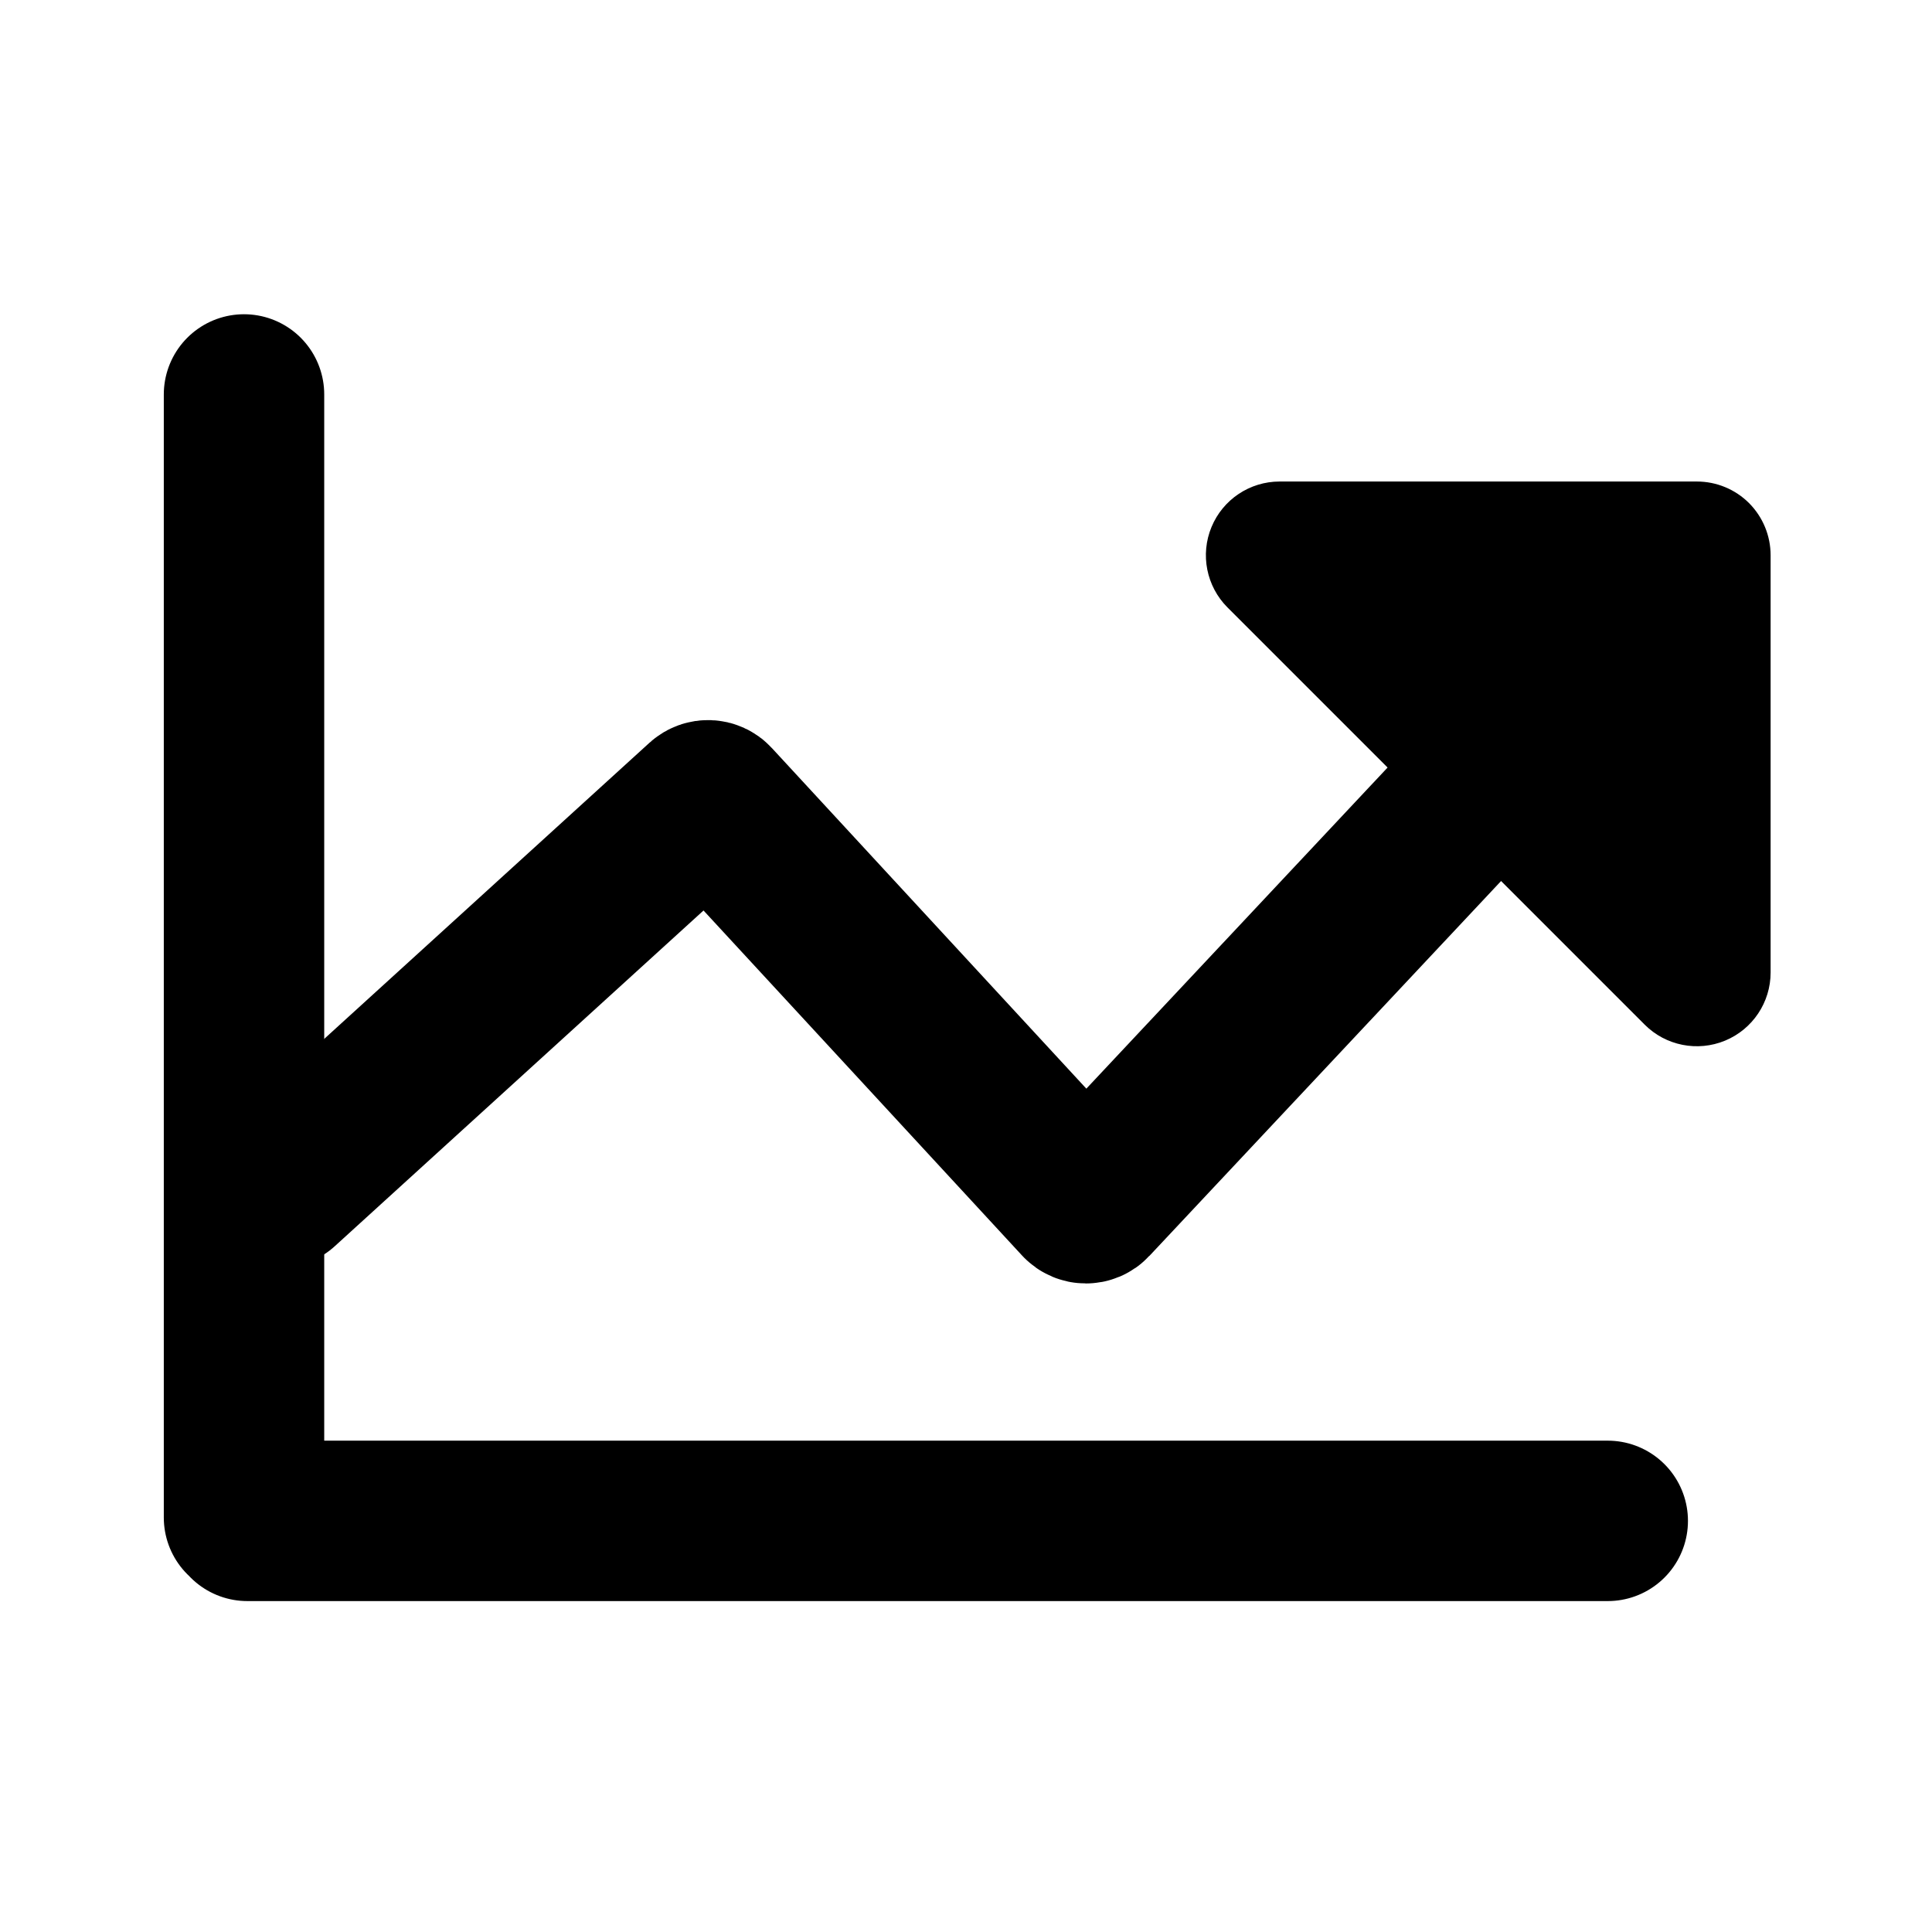
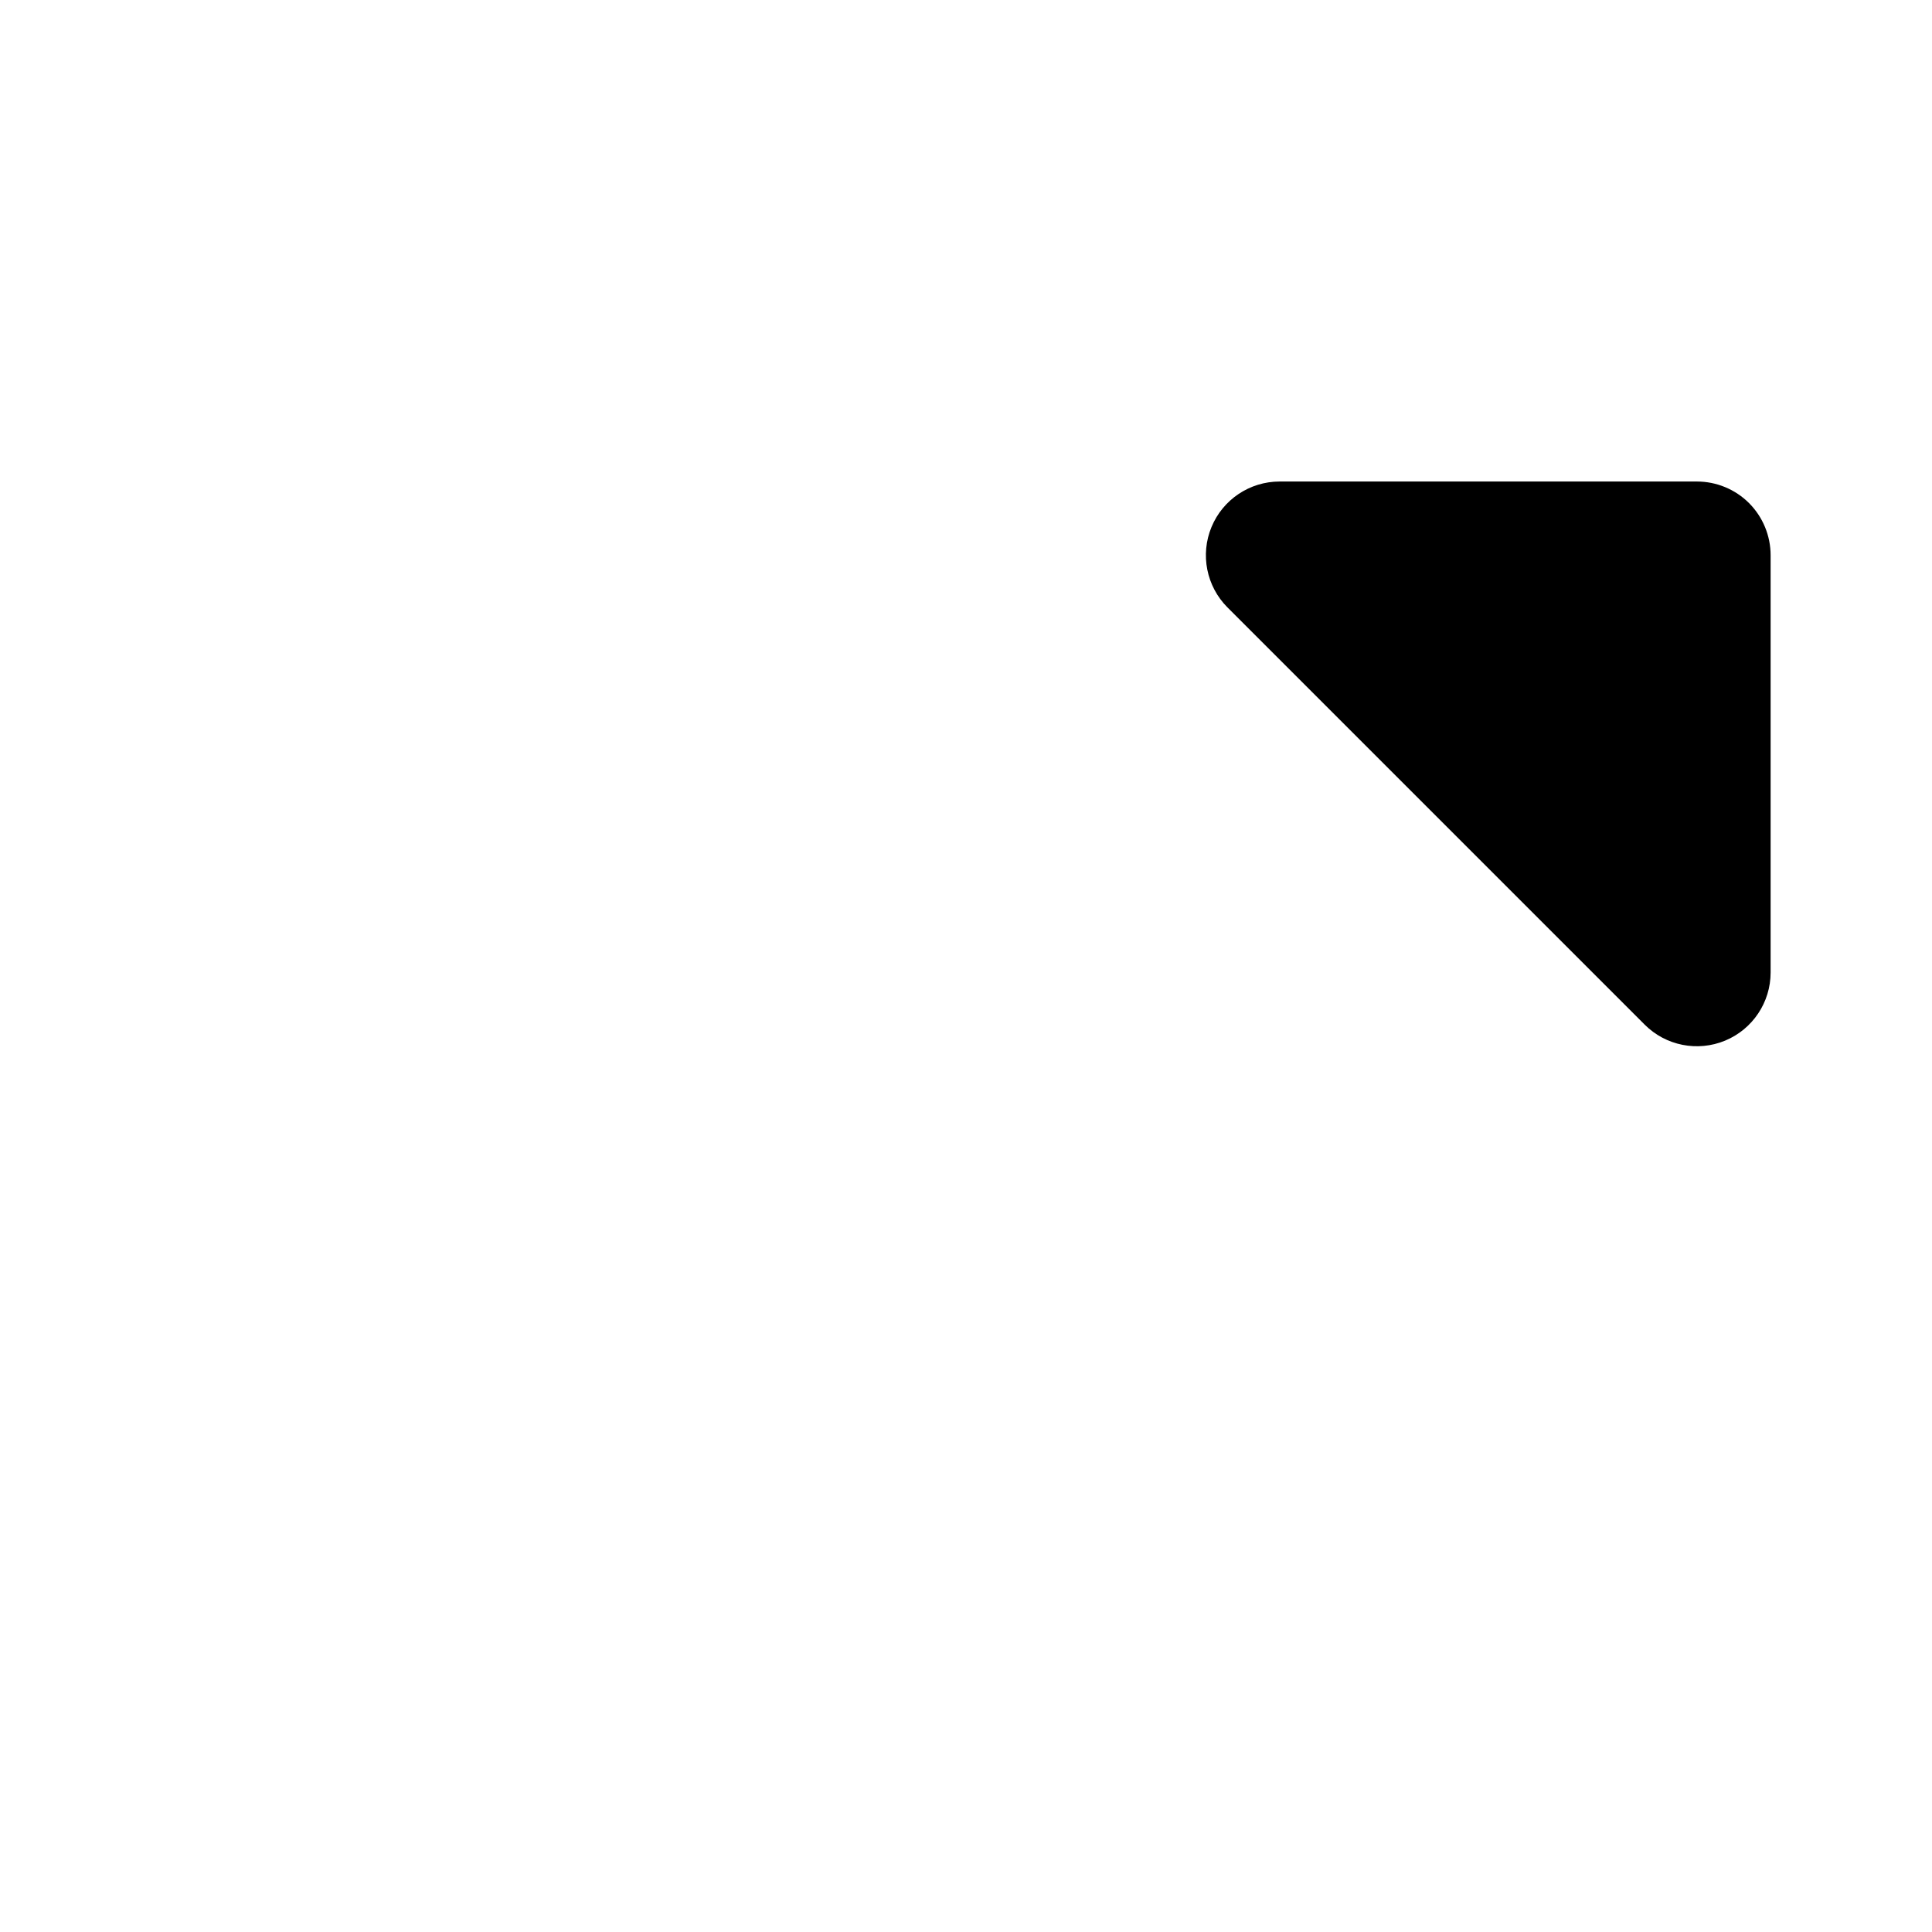
<svg xmlns="http://www.w3.org/2000/svg" width="30" height="30" viewBox="0 0 30 30" fill="none">
-   <path d="M3.789 23.564V6.125M3.841 23.616H24.965" stroke="black" stroke-width="2.491" stroke-linecap="round" />
  <path d="M27.494 8.622C27.494 8.318 27.373 8.027 27.159 7.812C26.944 7.597 26.652 7.477 26.349 7.477L19.87 7.477C19.407 7.477 18.989 7.756 18.812 8.184C18.635 8.611 18.733 9.104 19.06 9.432L25.539 15.911C25.866 16.238 26.359 16.336 26.787 16.159C27.215 15.982 27.494 15.564 27.494 15.101L27.494 8.622Z" fill="black" />
-   <path d="M4.359 18.431L10.924 12.454C10.966 12.416 11.032 12.418 11.07 12.46L16.786 18.651C16.827 18.695 16.897 18.695 16.938 18.651L26.199 8.779" stroke="black" stroke-width="2.491" stroke-linecap="round" />
</svg>